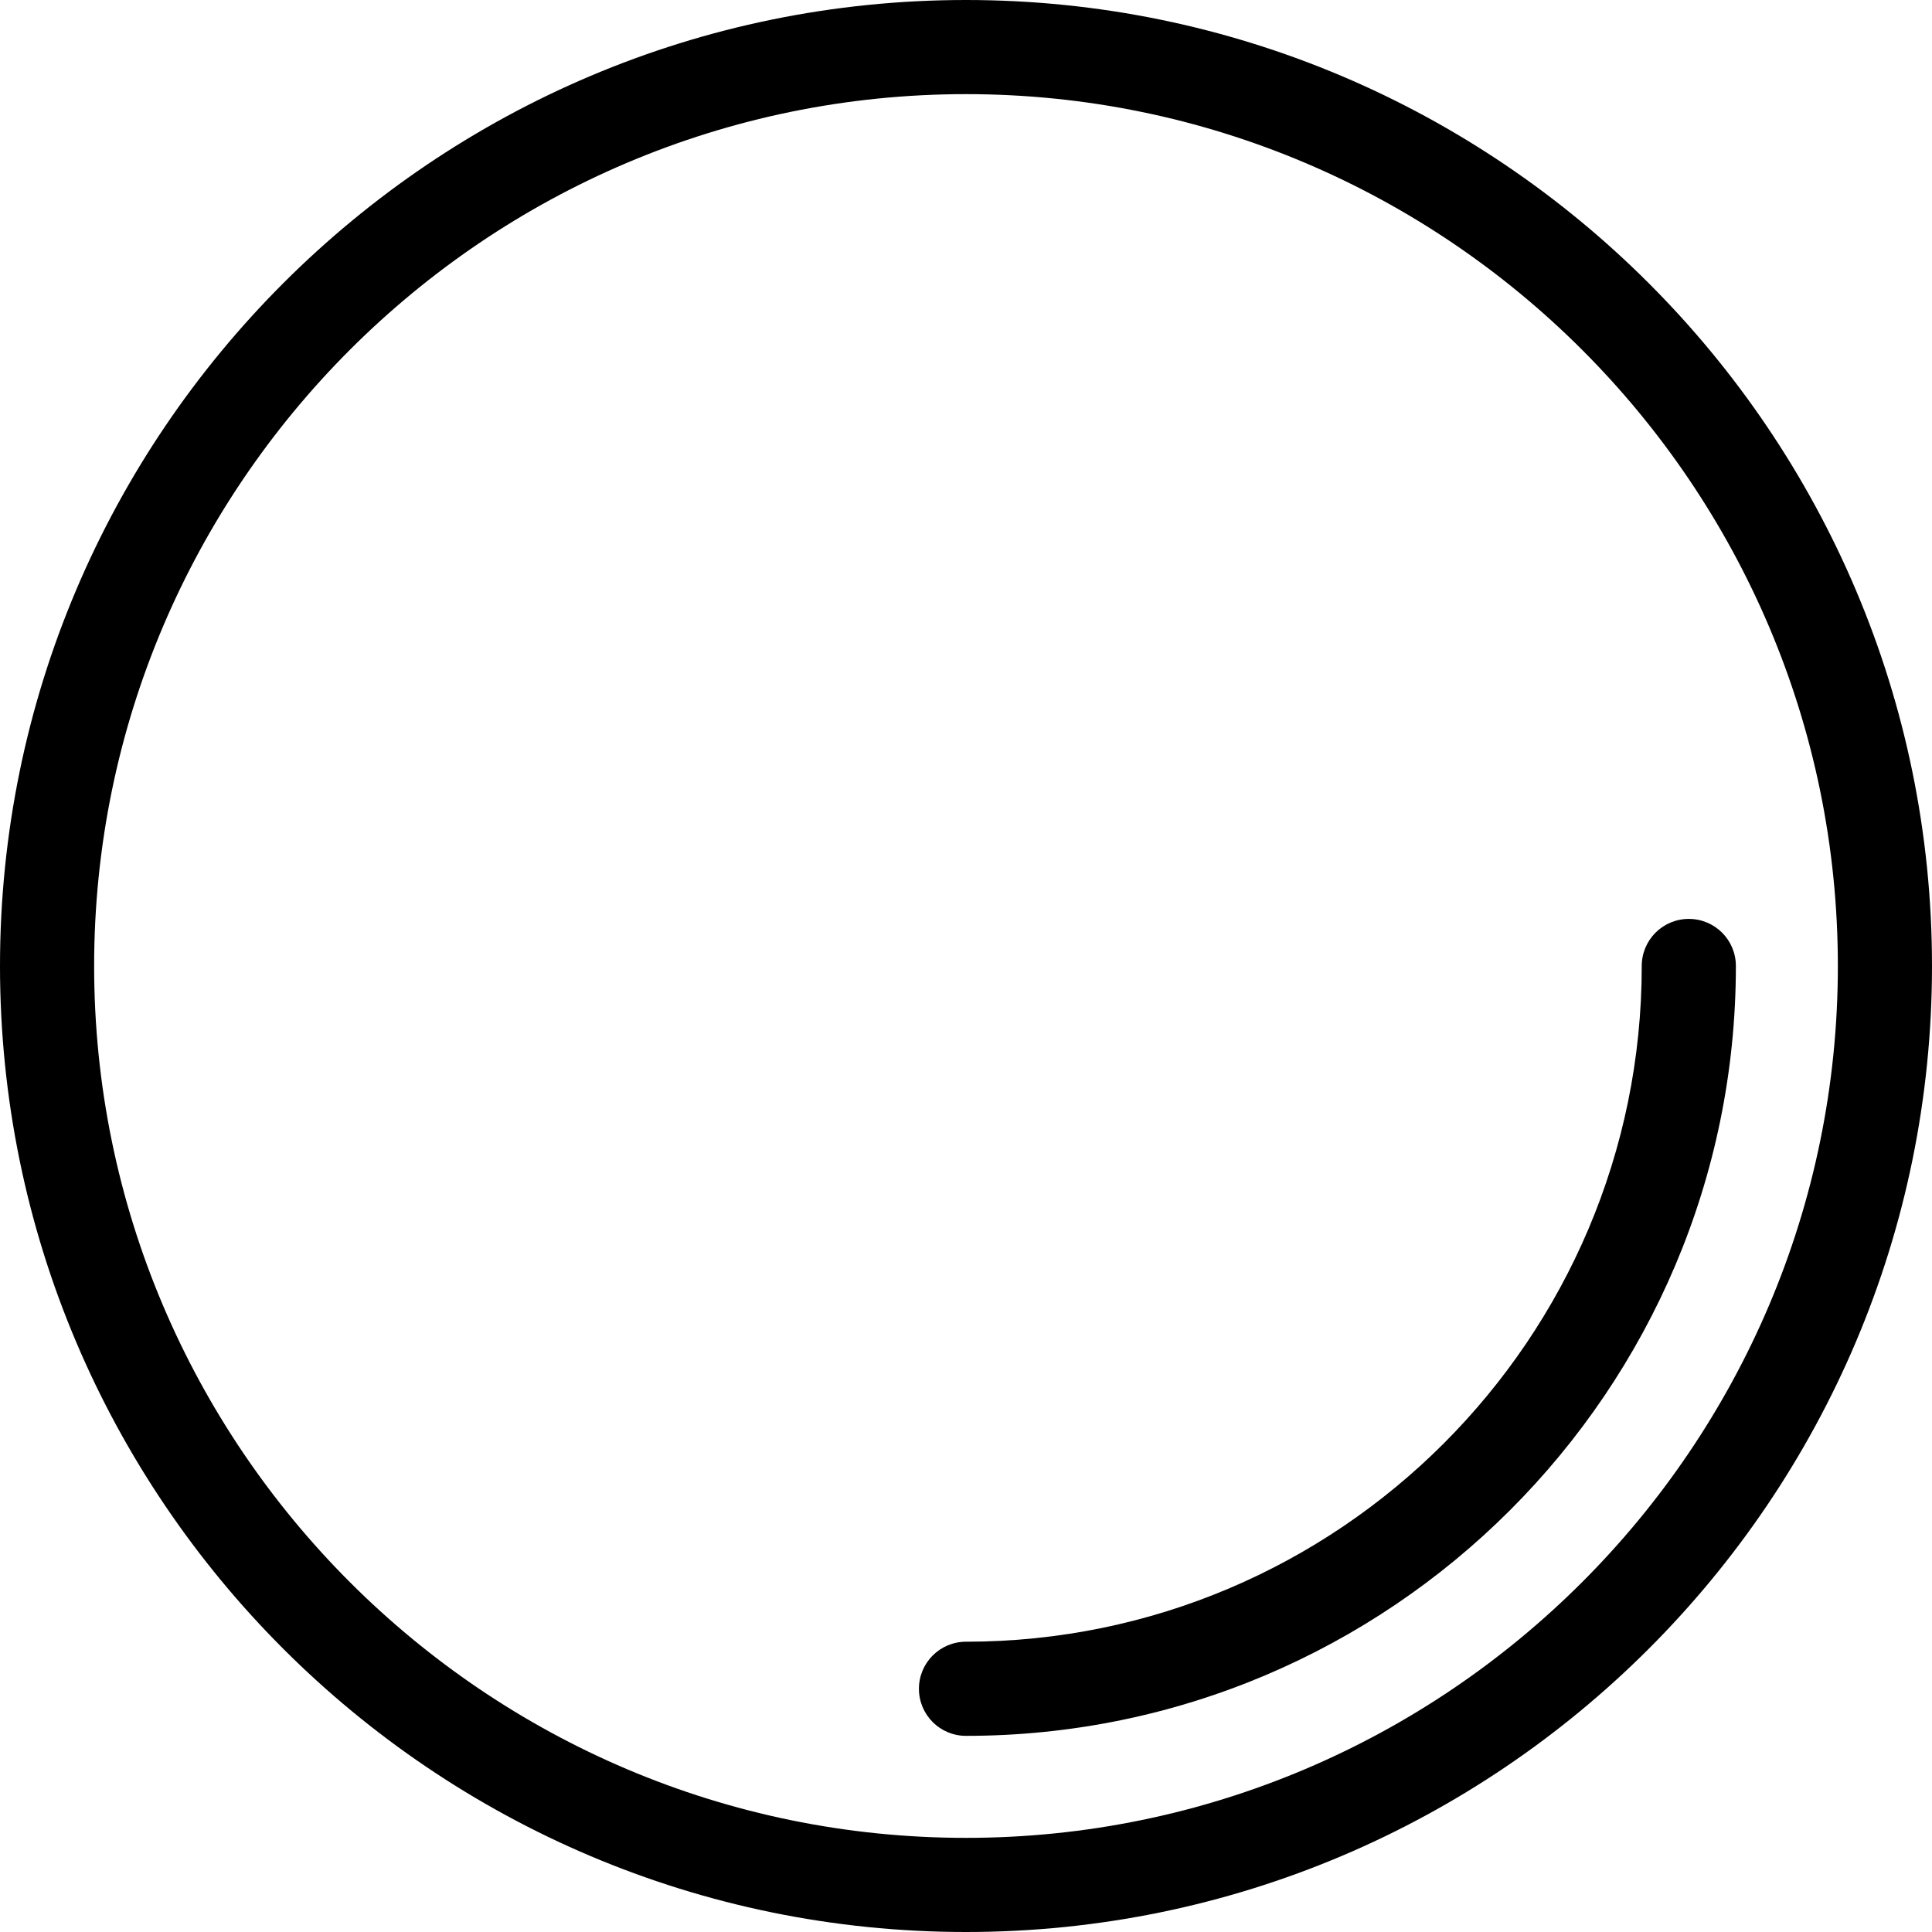
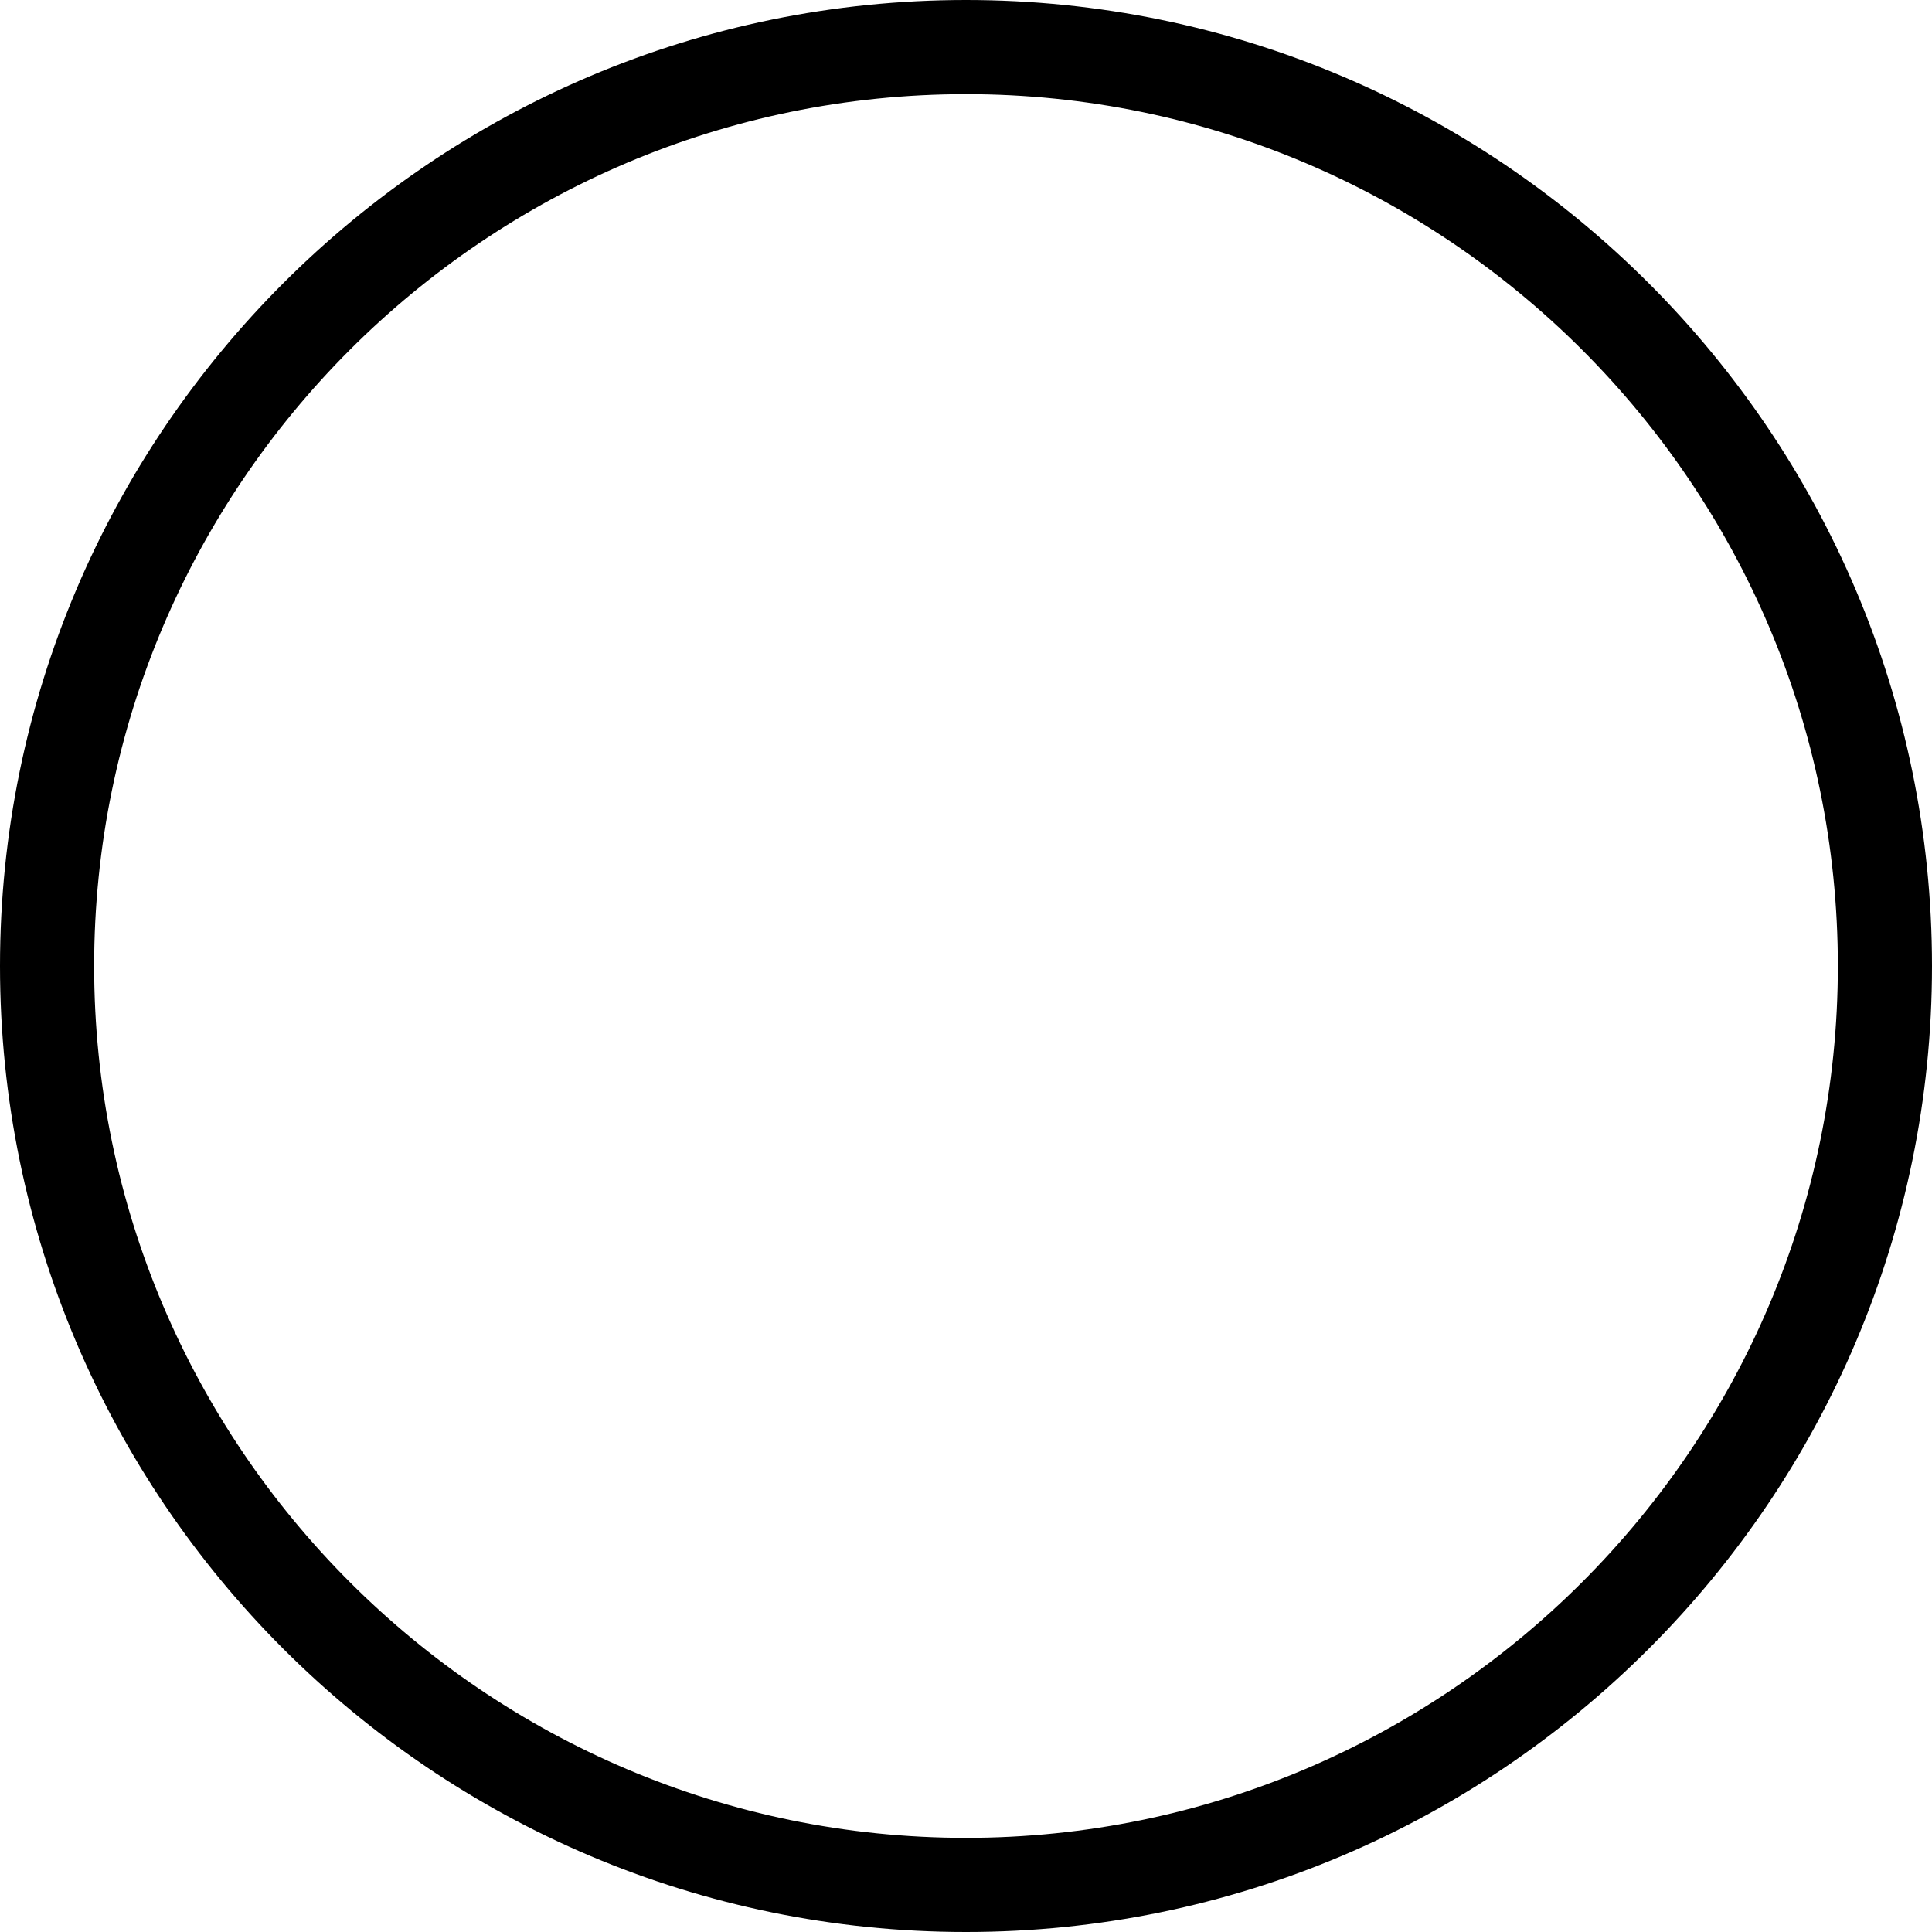
<svg xmlns="http://www.w3.org/2000/svg" width="80" height="80" viewBox="0 0 80 80" fill="none">
  <path d="M40 0C17.941 0 0 17.941 0 40C0 62.059 17.941 80 40 80C62.059 80 80 62.059 80 40C80 17.941 62.059 0 40 0ZM40 76.102C20.102 76.102 3.898 59.899 3.898 40C3.898 20.101 20.101 3.898 40 3.898C59.899 3.898 76.102 20.101 76.102 40C76.102 59.899 59.899 76.102 40 76.102Z" fill="black" />
-   <path d="M40 67.98C38.922 67.98 38.051 68.851 38.051 69.929C38.051 71.007 38.922 71.878 40 71.878C57.578 71.878 71.879 57.577 71.879 39.999C71.879 38.921 71.008 38.05 69.93 38.05C68.852 38.05 67.981 38.921 67.981 39.999C67.981 55.429 55.429 67.98 40 67.98Z" fill="black" />
</svg>